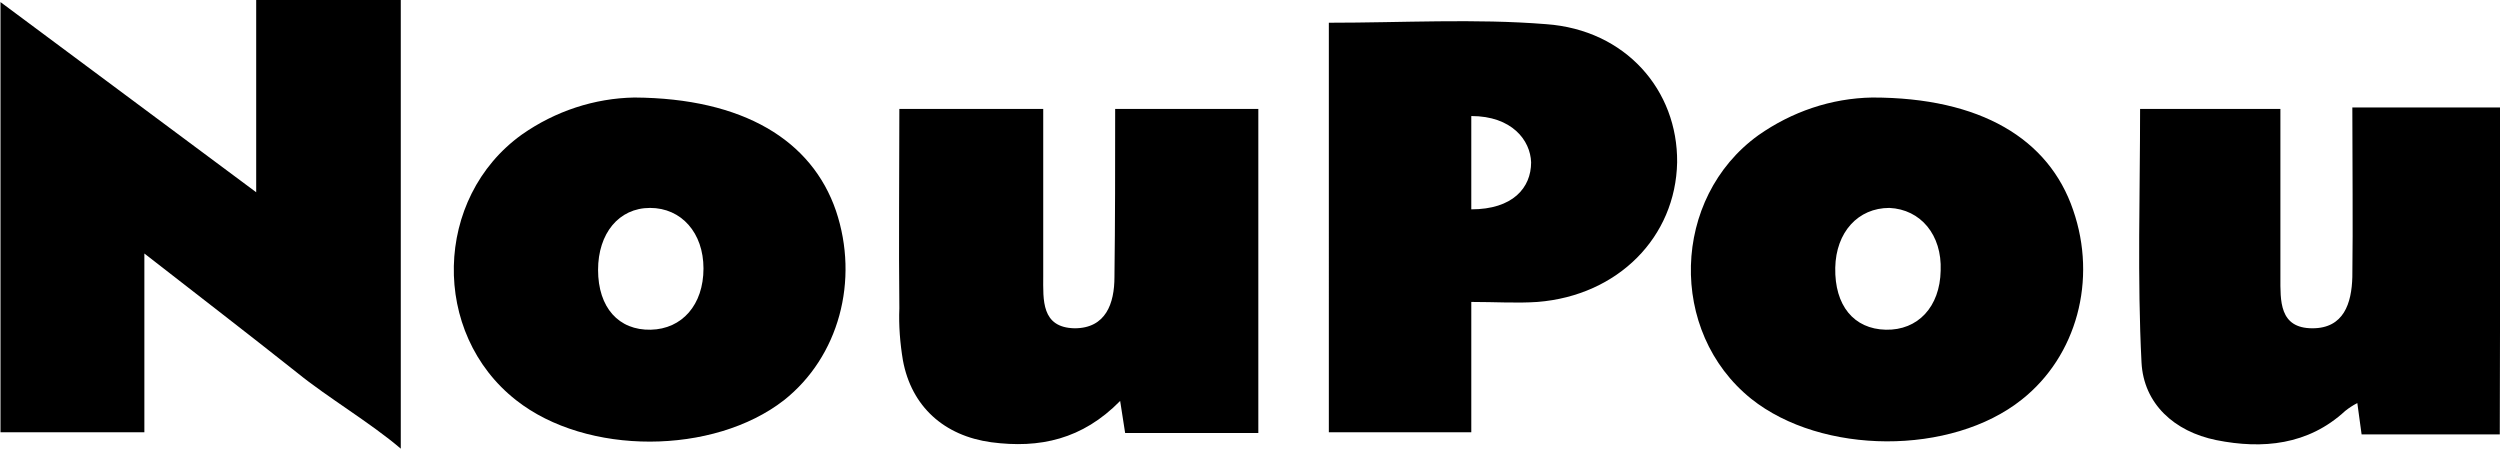
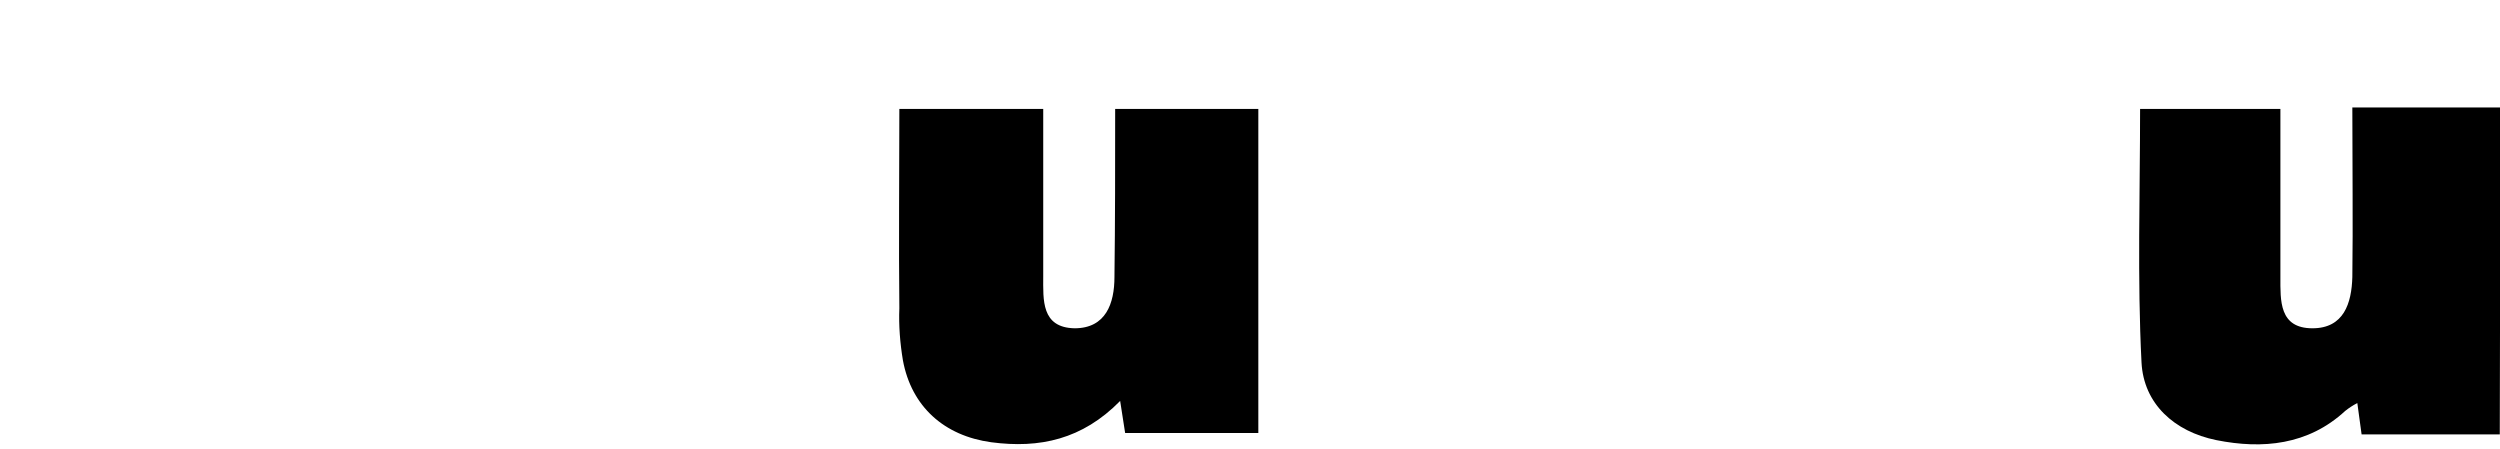
<svg xmlns="http://www.w3.org/2000/svg" version="1.1" id="Layer_1" x="0px" y="0px" viewBox="0 0 351 63" style="enable-background:new 0 0 351 63;" xml:space="preserve">
  <g id="Group_5483" transform="translate(-465.631 -288.408)">
-     <path id="Path_3806" d="M521.9,351.4c-4.2-3.6-10.3-7.2-14.6-10.7c-6.8-5.4-13.7-10.7-21.4-16.7v25.1h-20.2v-60.4l35.9,26.7v-27   h20.3L521.9,351.4z" />
    <path id="Path_3807" d="M816.6,349.4h-19.4c-0.2-1.6-0.4-2.8-0.6-4.4c-0.6,0.3-1.2,0.7-1.7,1.1c-5.2,4.8-11.6,5.4-18.1,4.1   c-5.9-1.2-10.2-5.1-10.5-10.9c-0.6-11.8-0.2-23.7-0.2-35.6h19.7c0,8,0,15.8,0,23.6c0,3.3-0.2,7.2,4.5,7.2c4.4,0,5.5-3.5,5.6-7.2   c0.1-7.6,0-15.3,0-23.8h20.8L816.6,349.4z" />
-     <path id="Path_3808" d="M652.2,291.6c10.4,0,20.5-0.6,30.5,0.2c11.2,0.8,18.5,9.3,18.4,19.4c-0.2,10.5-8.3,18.7-19.6,19.6   c-2.9,0.2-5.9,0-9.3,0v18.3h-20V291.6z M672.2,304.7v13.1c5.8,0,8.4-3,8.4-6.6C680.5,308.1,677.9,304.7,672.2,304.7L672.2,304.7z" />
    <path id="Path_3809" d="M622.2,303.7h20.1v45.5h-18.7c-0.2-1.2-0.4-2.6-0.7-4.5c-5.3,5.4-11.3,6.7-18.1,5.8   c-6.6-0.9-11.2-5-12.4-11.5c-0.4-2.4-0.6-4.9-0.5-7.3c-0.1-9.3,0-18.5,0-28h20.2c0,8,0,15.8,0,23.5c0,3.3-0.3,7.2,4.4,7.3   c4.4,0,5.6-3.5,5.6-7.2C622.2,319.5,622.2,311.7,622.2,303.7z" />
-     <path id="Path_3810" d="M554.7,302.1c15.3,0.1,24.9,6,28.3,15.9c3.3,9.8,0.4,20.5-7.3,26.6c-9.9,7.7-27.7,7.8-37.6,0   c-12-9.4-11.6-28.4,0.8-37.3C543.6,304,549.1,302.2,554.7,302.1z M549.6,326.3c0,5.3,2.9,8.5,7.4,8.4c4.4-0.1,7.4-3.5,7.4-8.6   c0-5-3.1-8.5-7.5-8.5S549.6,321.2,549.6,326.3L549.6,326.3z" />
-     <path id="Path_3811" d="M728.5,302.1c15.2,0,24.8,5.8,28.2,15.8c3.4,9.8,0.5,20.5-7.2,26.6c-9.9,7.9-28.1,7.8-38-0.1   c-11.7-9.4-11.2-28.2,1-37C717.2,304.1,722.7,302.2,728.5,302.1z M723.3,326c-0.1,5.3,2.6,8.6,7.1,8.7c4.5,0.1,7.6-3.2,7.7-8.3   c0.2-5-2.8-8.6-7.2-8.8C726.5,317.6,723.4,321,723.3,326z" />
  </g>
</svg>